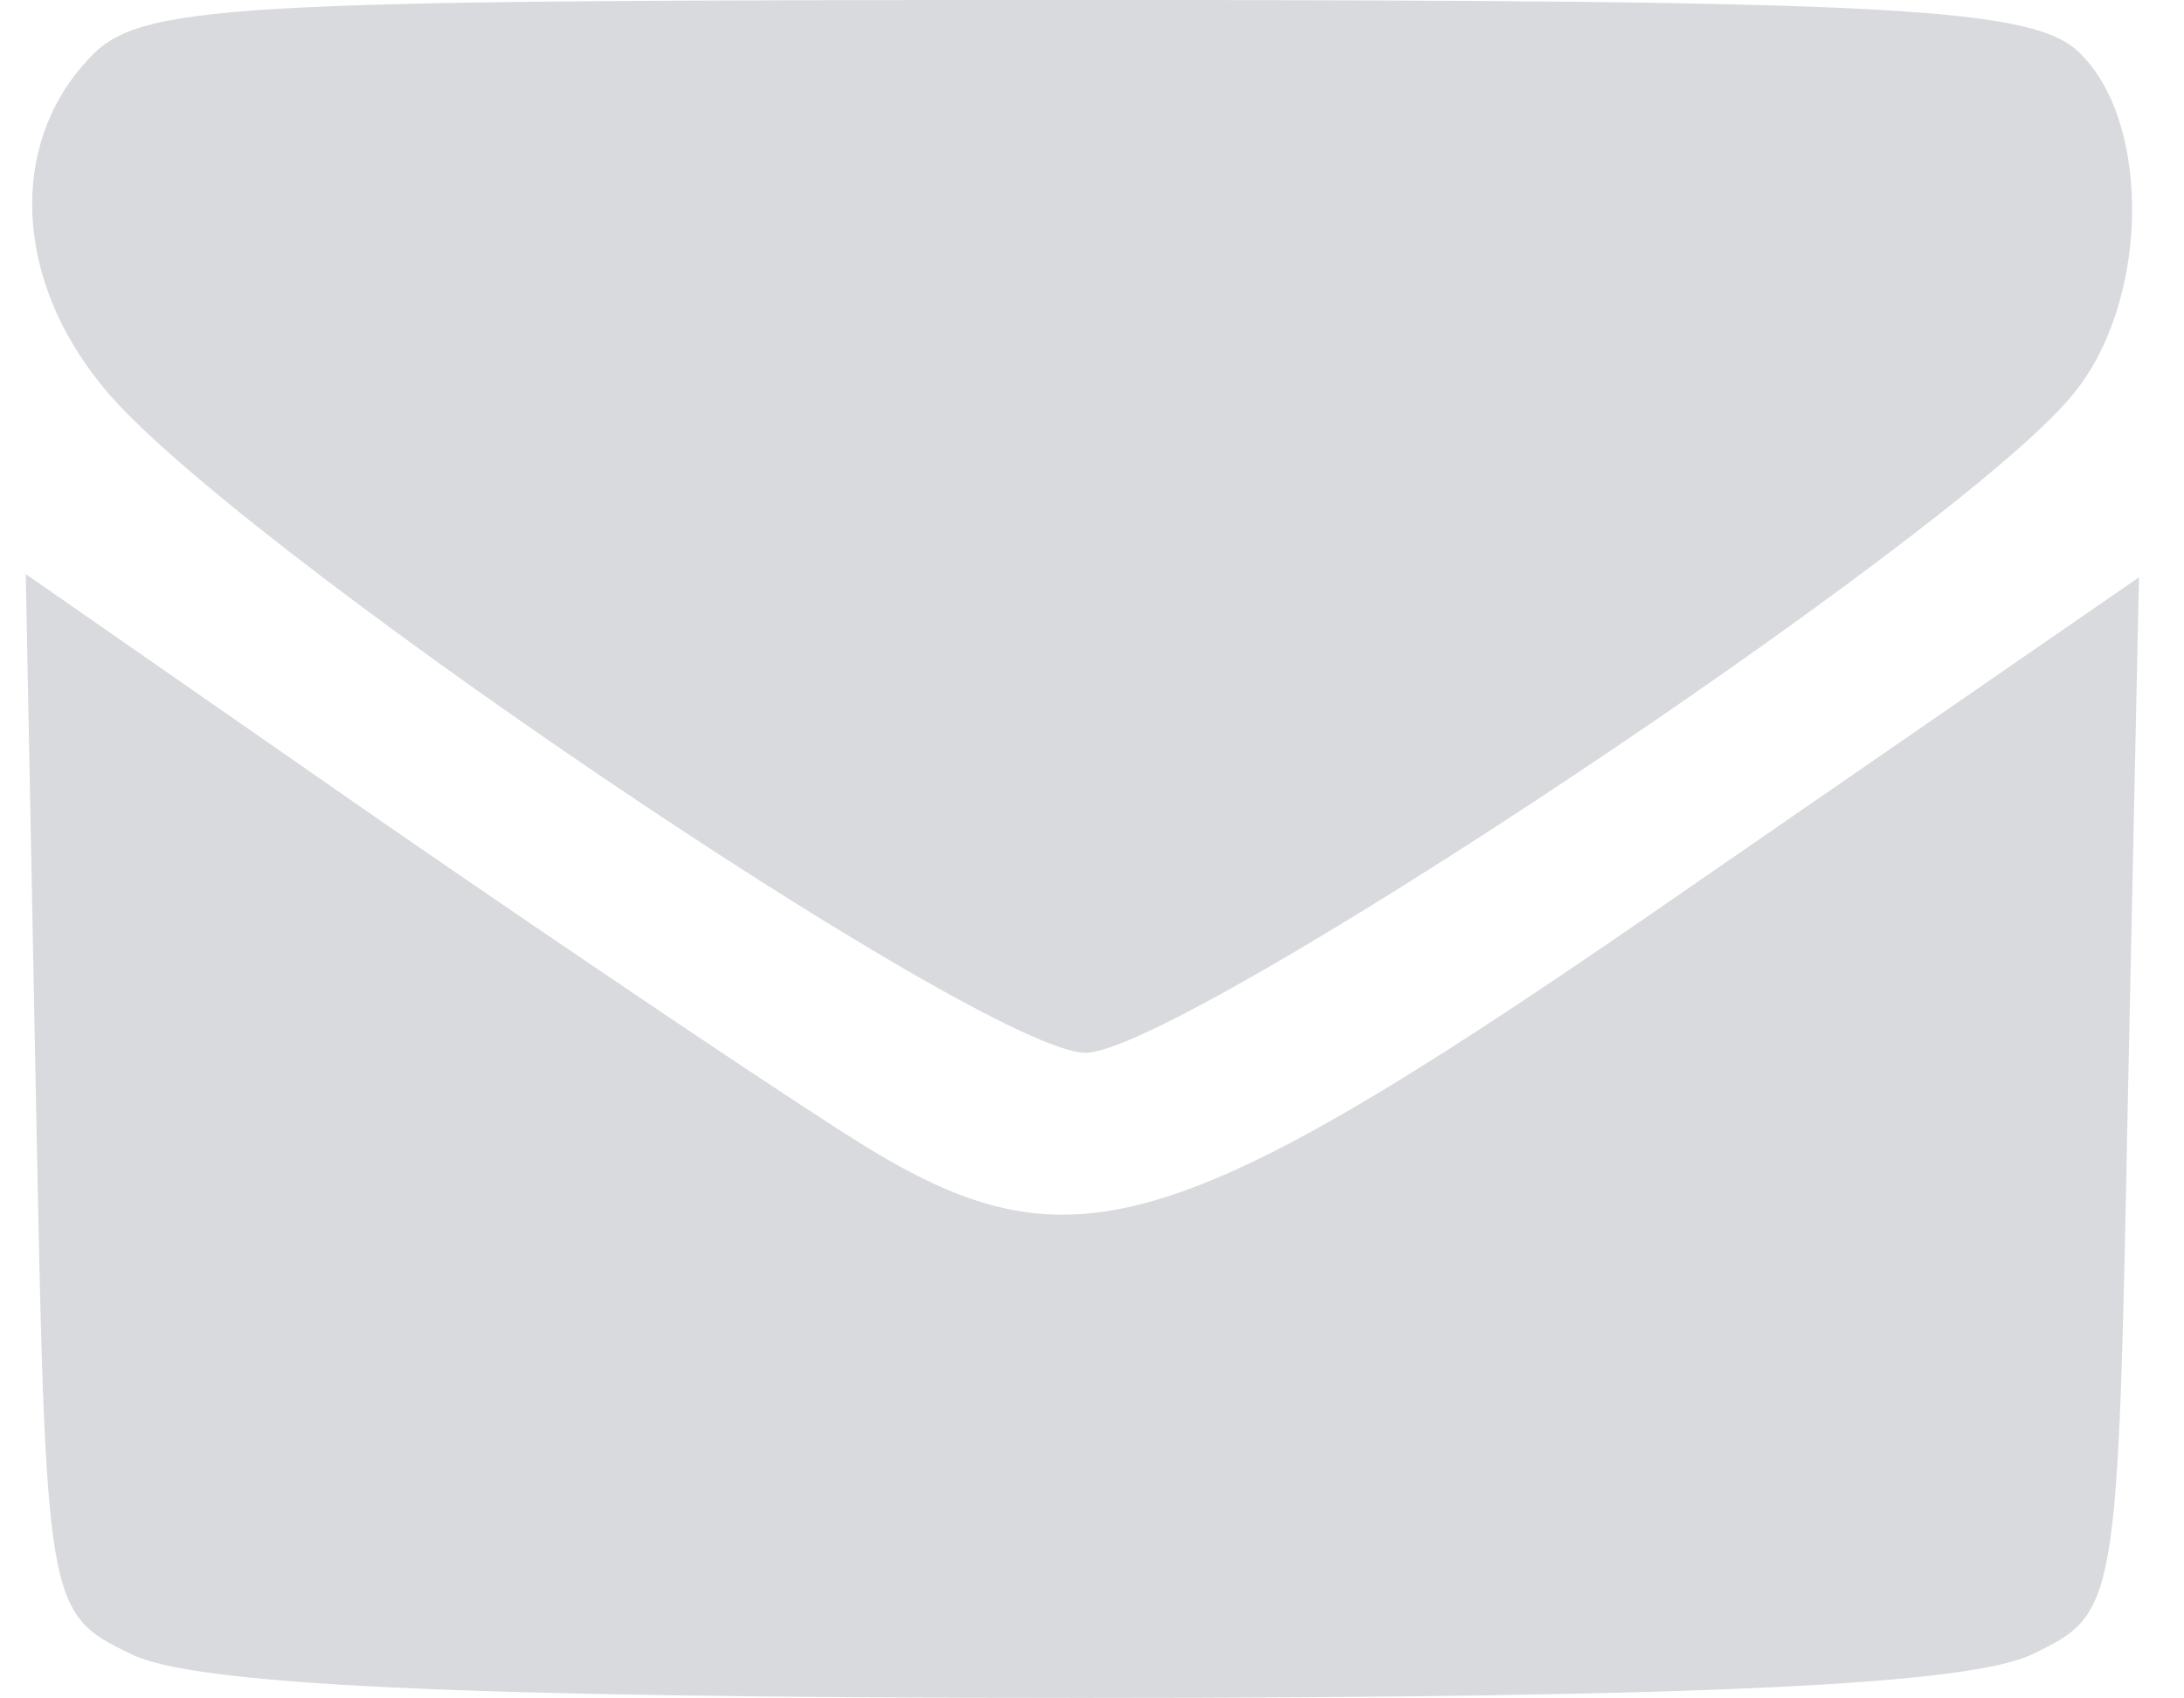
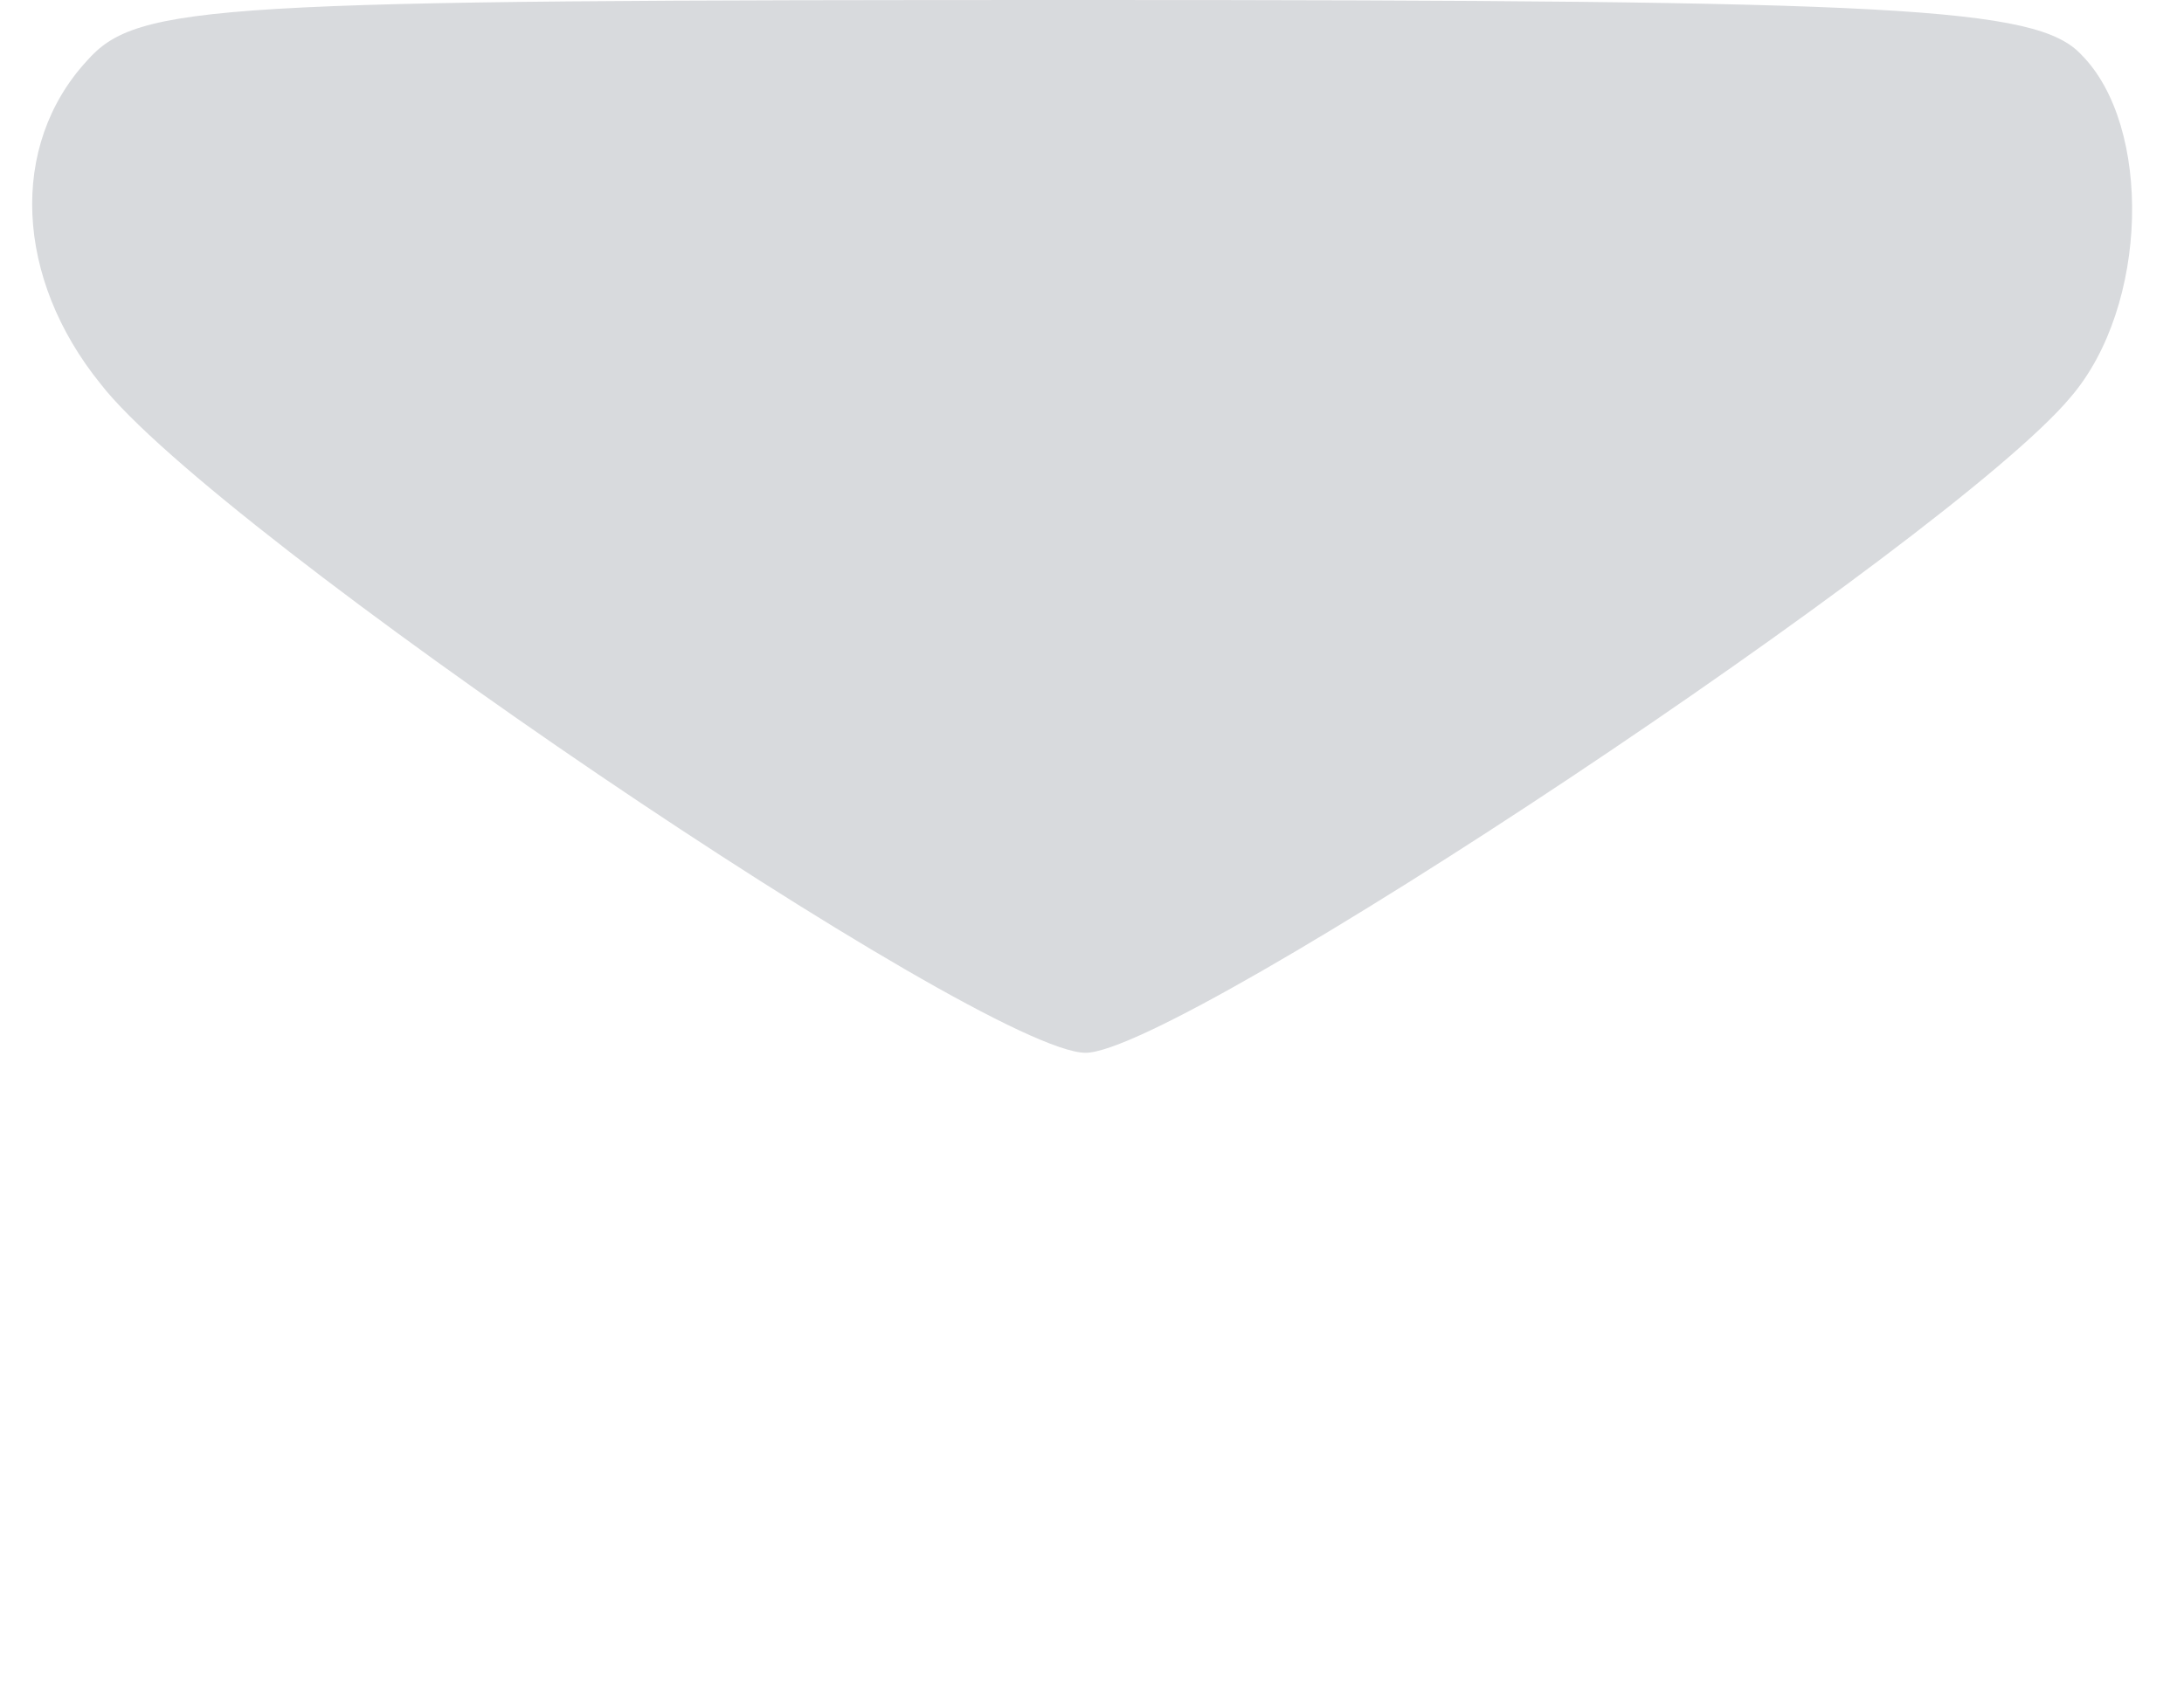
<svg xmlns="http://www.w3.org/2000/svg" width="18" height="14" viewBox="0 0 4.762 3.704" version="1.1" id="svg850">
  <defs id="defs847" />
  <path d="m 0.189,0.133 c -0.17,0.185 -0.156,0.474 0.03,0.704 0.252,0.326 1.926,1.459 2.148,1.459 0.207,0 1.889,-1.119 2.148,-1.43 C 4.686,0.667 4.693,0.274 4.538,0.119 4.441,0.015 4.138,0 2.367,0 0.463,0 0.3,0.007 0.189,0.133 Z" id="path9" style="fill:#d8dadd;fill-opacity:1;stroke-width:0.007" />
-   <path d="m 0.078,2.385 c 0.022,1.119 0.022,1.133 0.207,1.222 0.133,0.067 0.696,0.096 2.074,0.096 1.378,0 1.941,-0.03 2.074,-0.096 0.185,-0.089 0.185,-0.104 0.207,-1.222 L 4.664,1.259 3.686,1.934 C 2.575,2.704 2.345,2.778 1.893,2.504 1.737,2.408 1.263,2.089 0.834,1.793 L 0.056,1.252 Z" id="path10" style="fill:#d8dadd;fill-opacity:1;stroke-width:0.007" />
</svg>